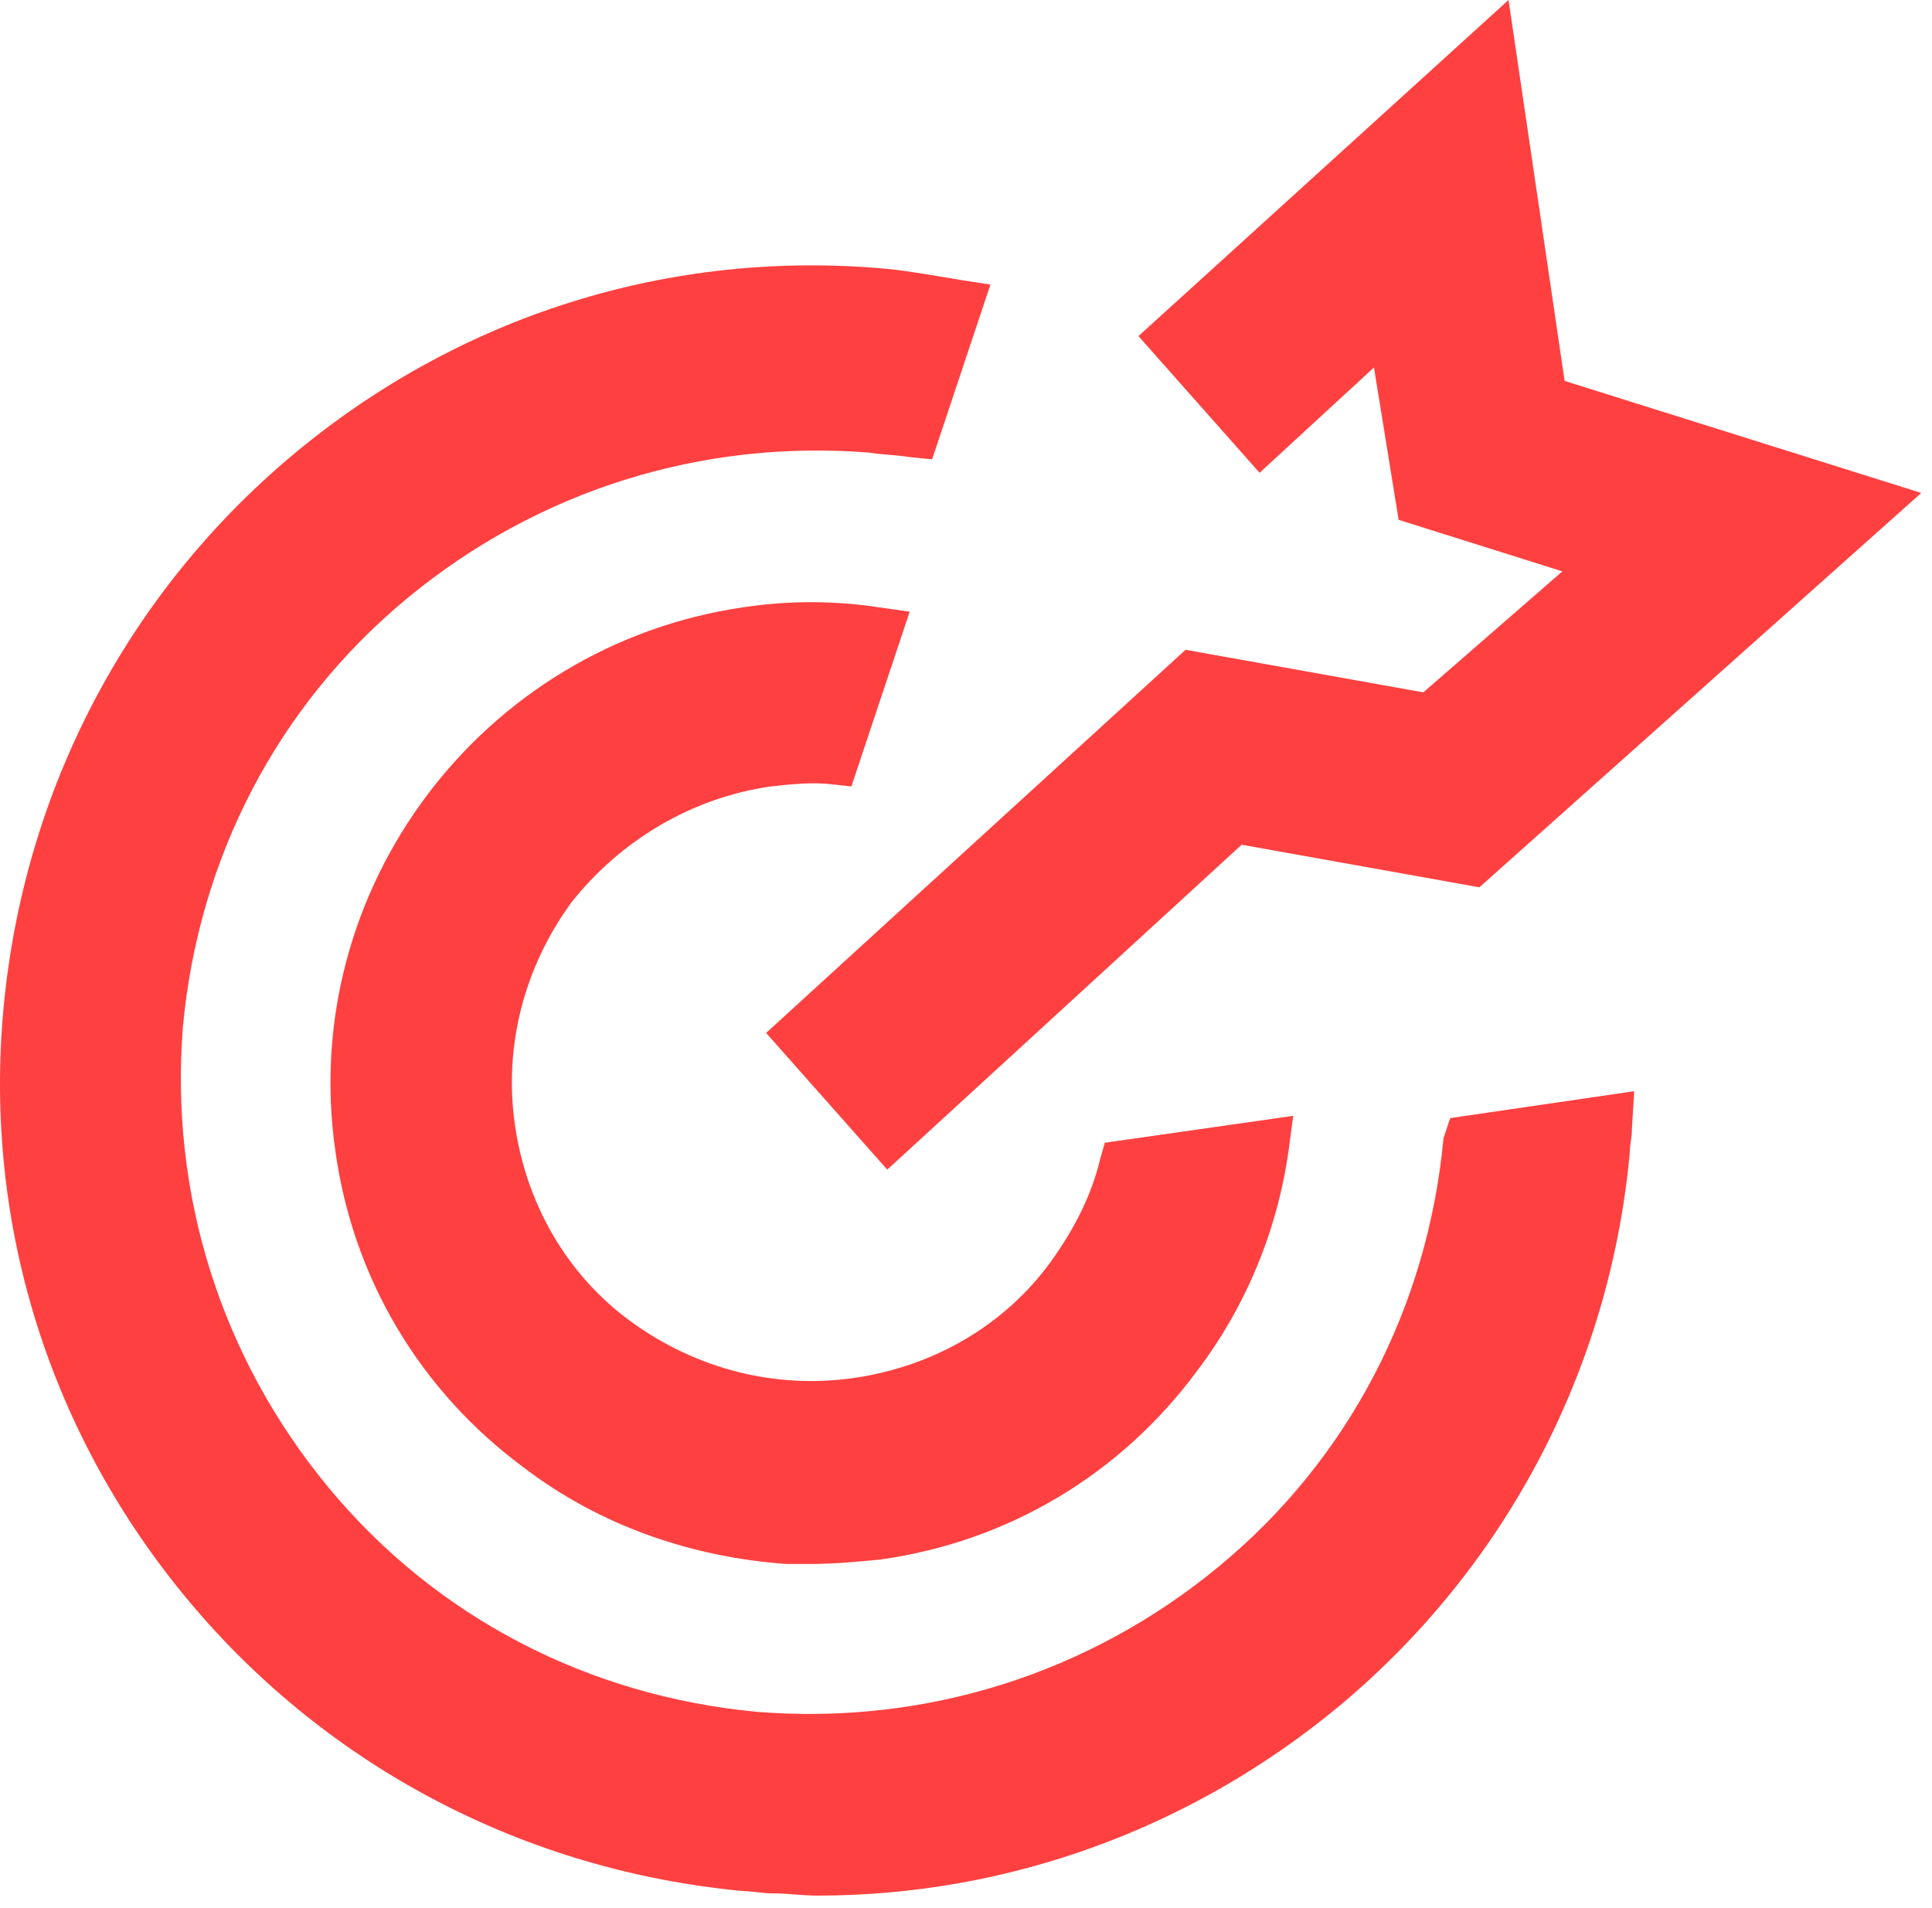
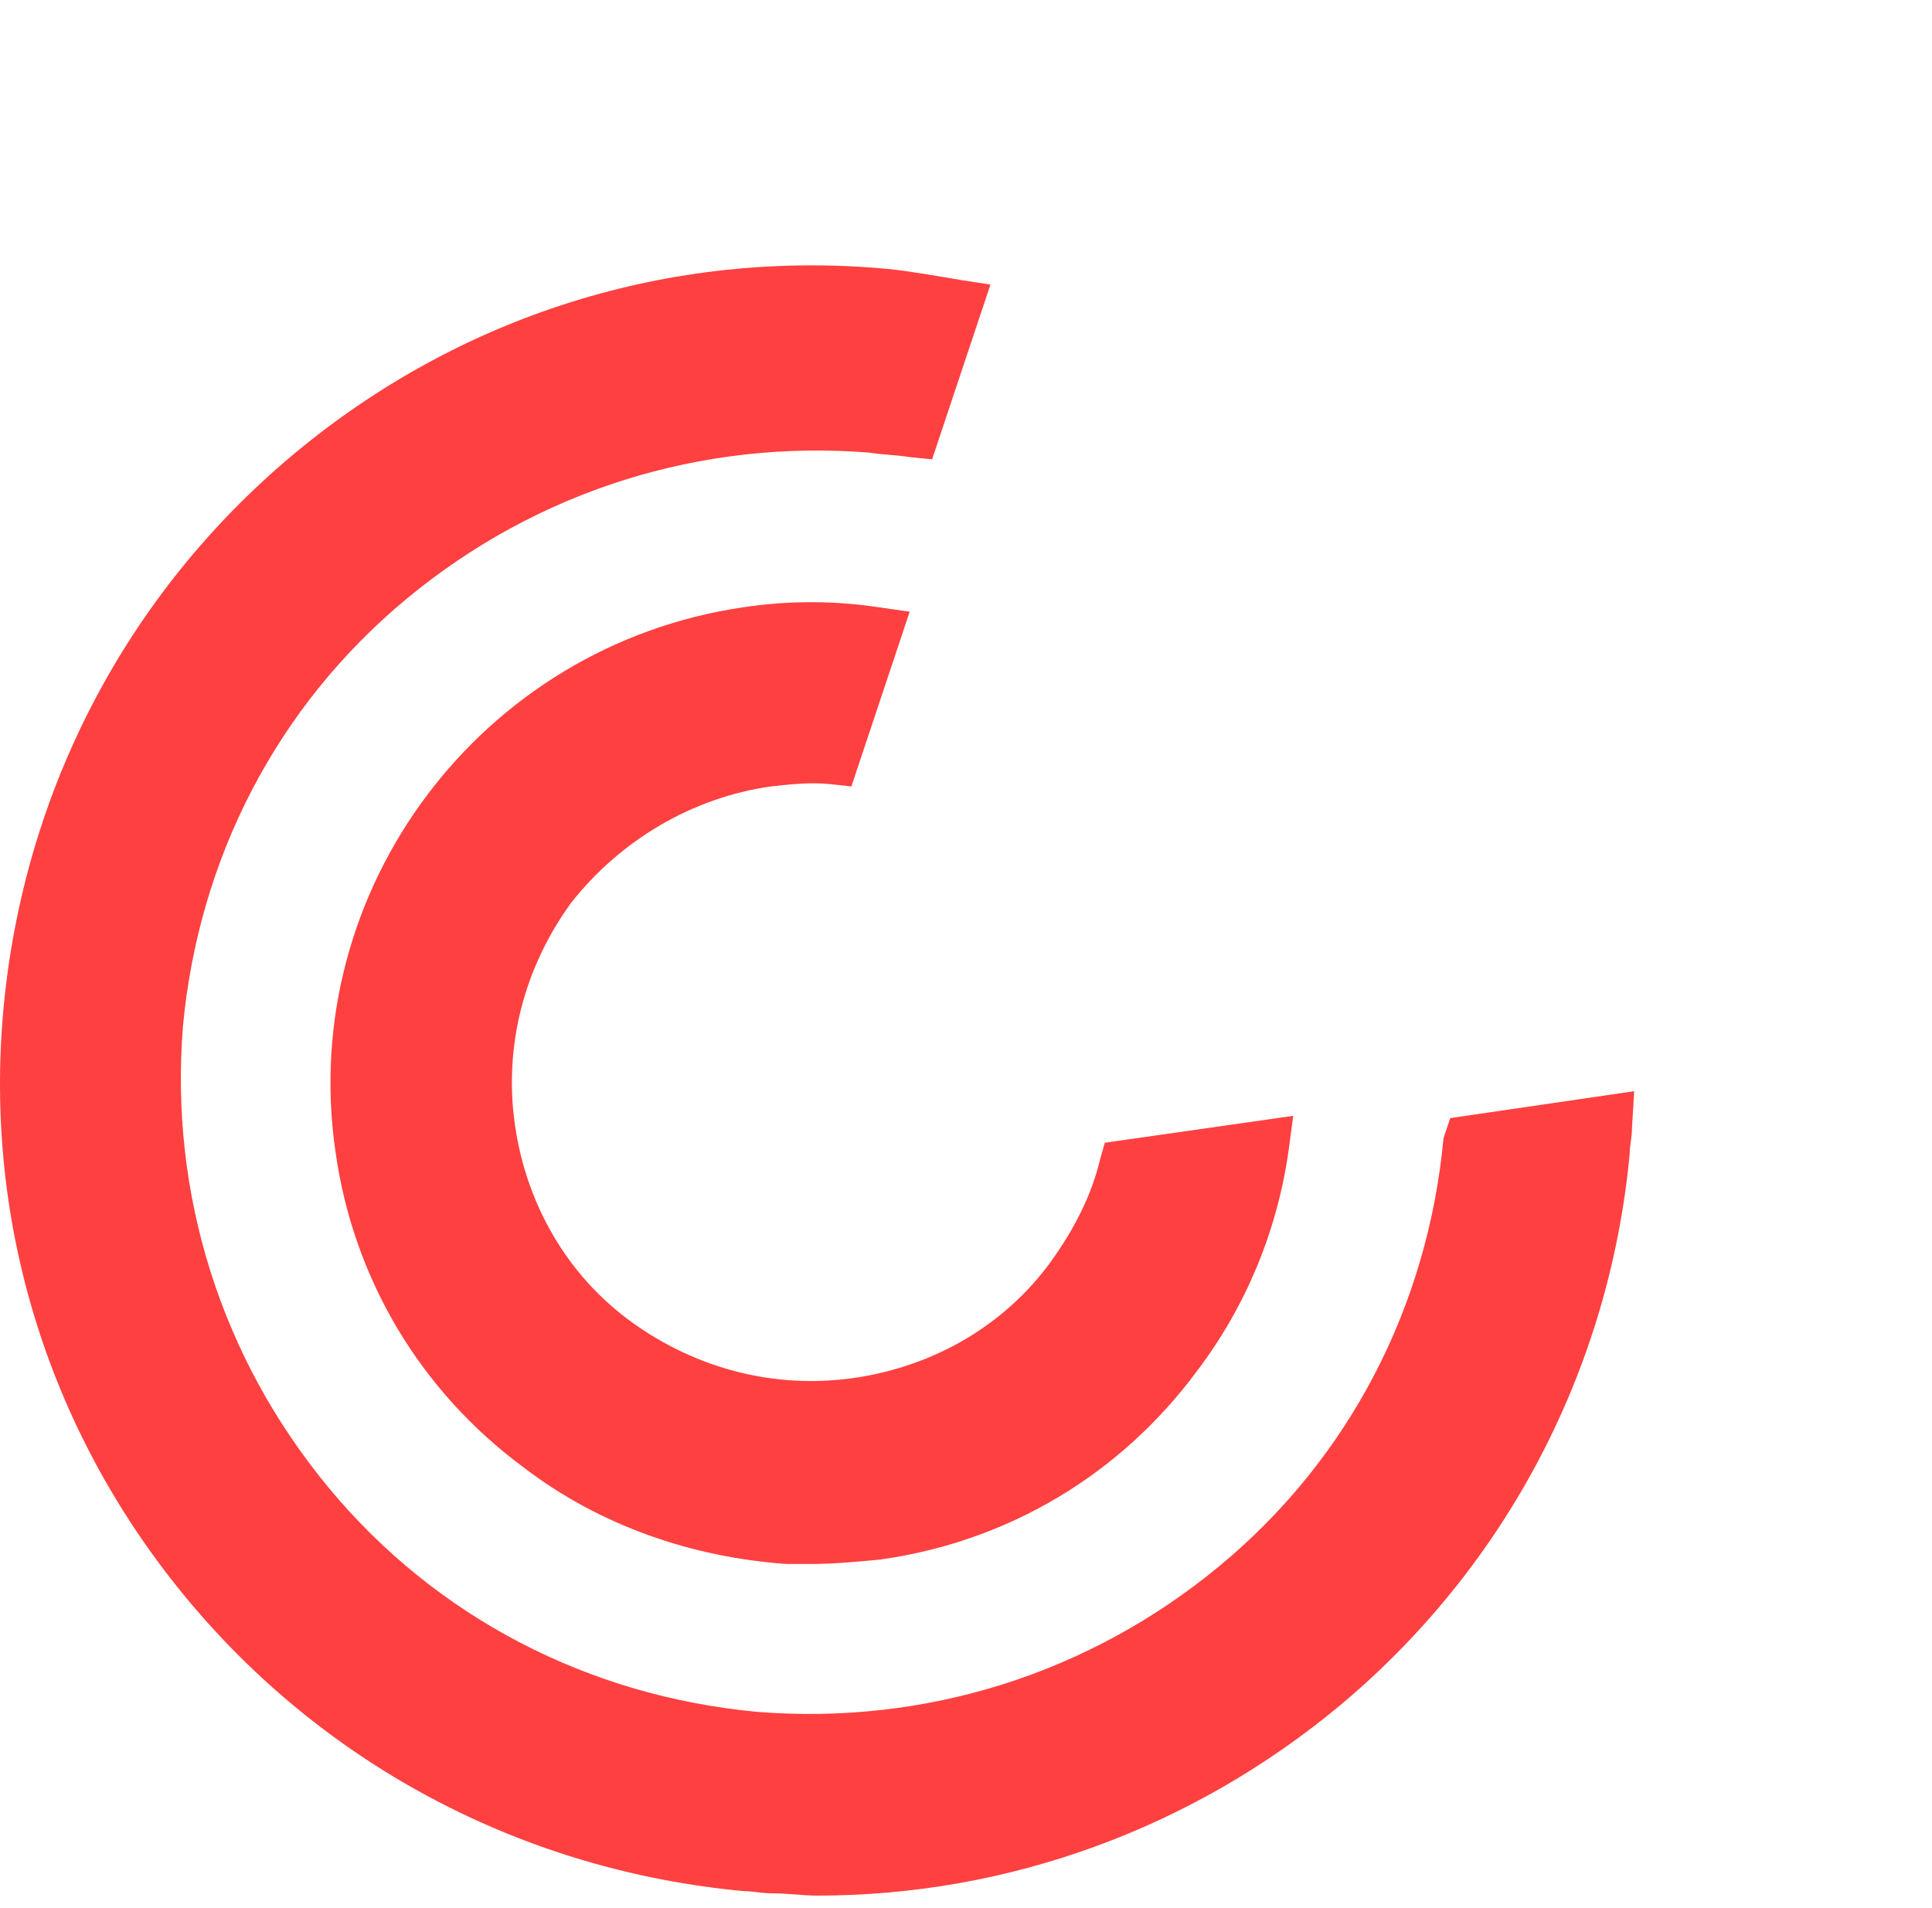
<svg xmlns="http://www.w3.org/2000/svg" width="159" height="157" viewBox="0 0 159 157" fill="none">
-   <path d="M113.075 30.243L115.106 42.782L128.581 47.024L117.137 56.982L97.57 53.478L63.051 85.011L73.019 96.26L102.184 69.521L121.751 73.025L158.116 40.569L128.766 31.349L124.151 0L93.693 27.661L103.661 38.91L113.075 30.243Z" fill="#FF4040" />
  <path d="M118.798 93.678C117.506 107.509 111.045 120.049 100.339 128.9C89.632 137.752 76.157 141.993 62.313 140.886C48.468 139.596 35.916 133.141 27.055 122.446C18.195 111.75 13.949 98.289 15.057 84.458C16.349 70.628 22.81 58.088 33.516 49.236C44.223 40.385 57.698 36.144 71.542 37.25C72.65 37.434 73.757 37.434 74.865 37.619L76.711 37.803L81.51 23.42L79.111 23.051C76.896 22.682 74.865 22.313 73.019 22.129C55.114 20.469 37.762 26.001 24.102 37.434C10.442 48.868 1.951 65.095 0.29 82.983C-1.372 100.87 4.166 118.204 15.611 131.851C27.056 145.497 43.3 153.979 61.205 155.639C61.944 155.639 62.682 155.823 63.605 155.823C64.897 155.823 66.005 156.008 67.297 156.008C82.987 156.008 98.124 150.476 110.307 140.333C123.967 128.9 132.458 112.672 134.119 94.969C134.119 94.232 134.304 93.678 134.304 92.941L134.489 89.806L119.352 92.019L118.798 93.678Z" fill="#FF4040" />
  <path d="M63.42 64.726C65.082 64.542 66.743 64.358 68.404 64.542L70.066 64.726L74.865 50.343L72.281 49.974C68.589 49.421 64.897 49.421 61.205 49.974C39.608 53.109 24.471 73.209 27.609 94.785C29.086 105.296 34.624 114.516 43.115 120.786C49.391 125.581 56.959 128.162 64.712 128.715C65.451 128.715 66.189 128.715 66.743 128.715C68.589 128.715 70.619 128.531 72.465 128.347C82.987 126.871 92.217 121.339 98.493 112.857C102.554 107.509 105.138 101.239 106.061 94.6L106.43 91.834L90.924 94.047L90.555 95.338C89.817 98.473 88.34 101.239 86.494 103.821C82.618 109.168 76.711 112.488 70.25 113.41C63.789 114.332 57.329 112.672 51.975 108.8C46.622 104.927 43.3 99.026 42.377 92.572C41.454 86.118 43.115 79.663 46.992 74.316C51.053 69.152 56.959 65.648 63.42 64.726Z" fill="#FF4040" />
</svg>